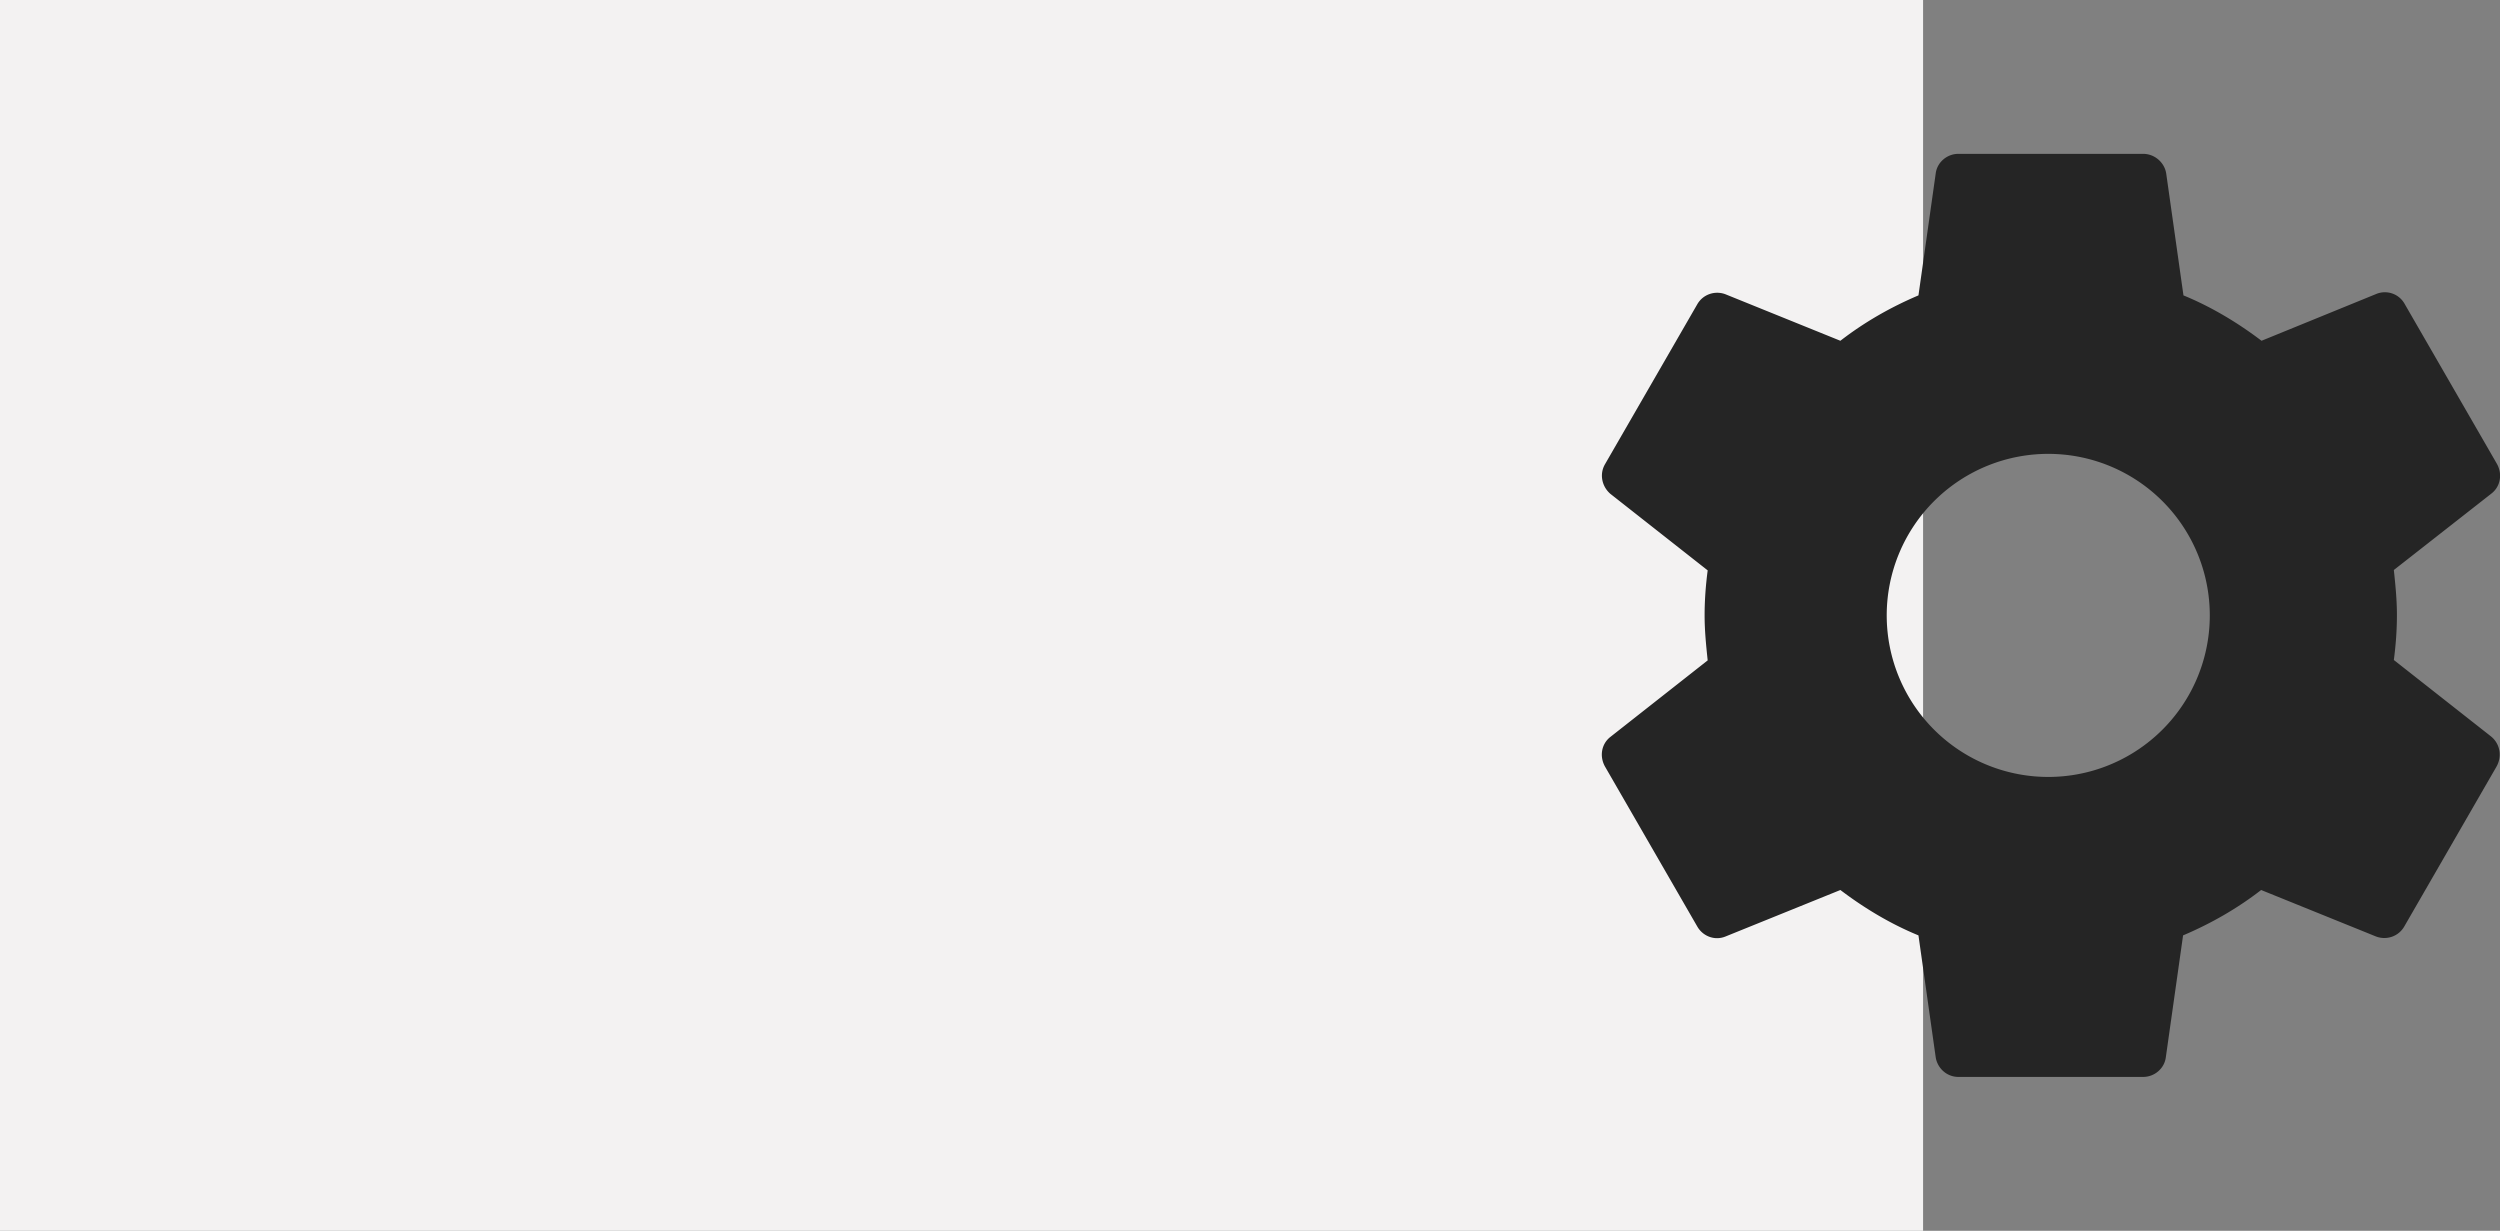
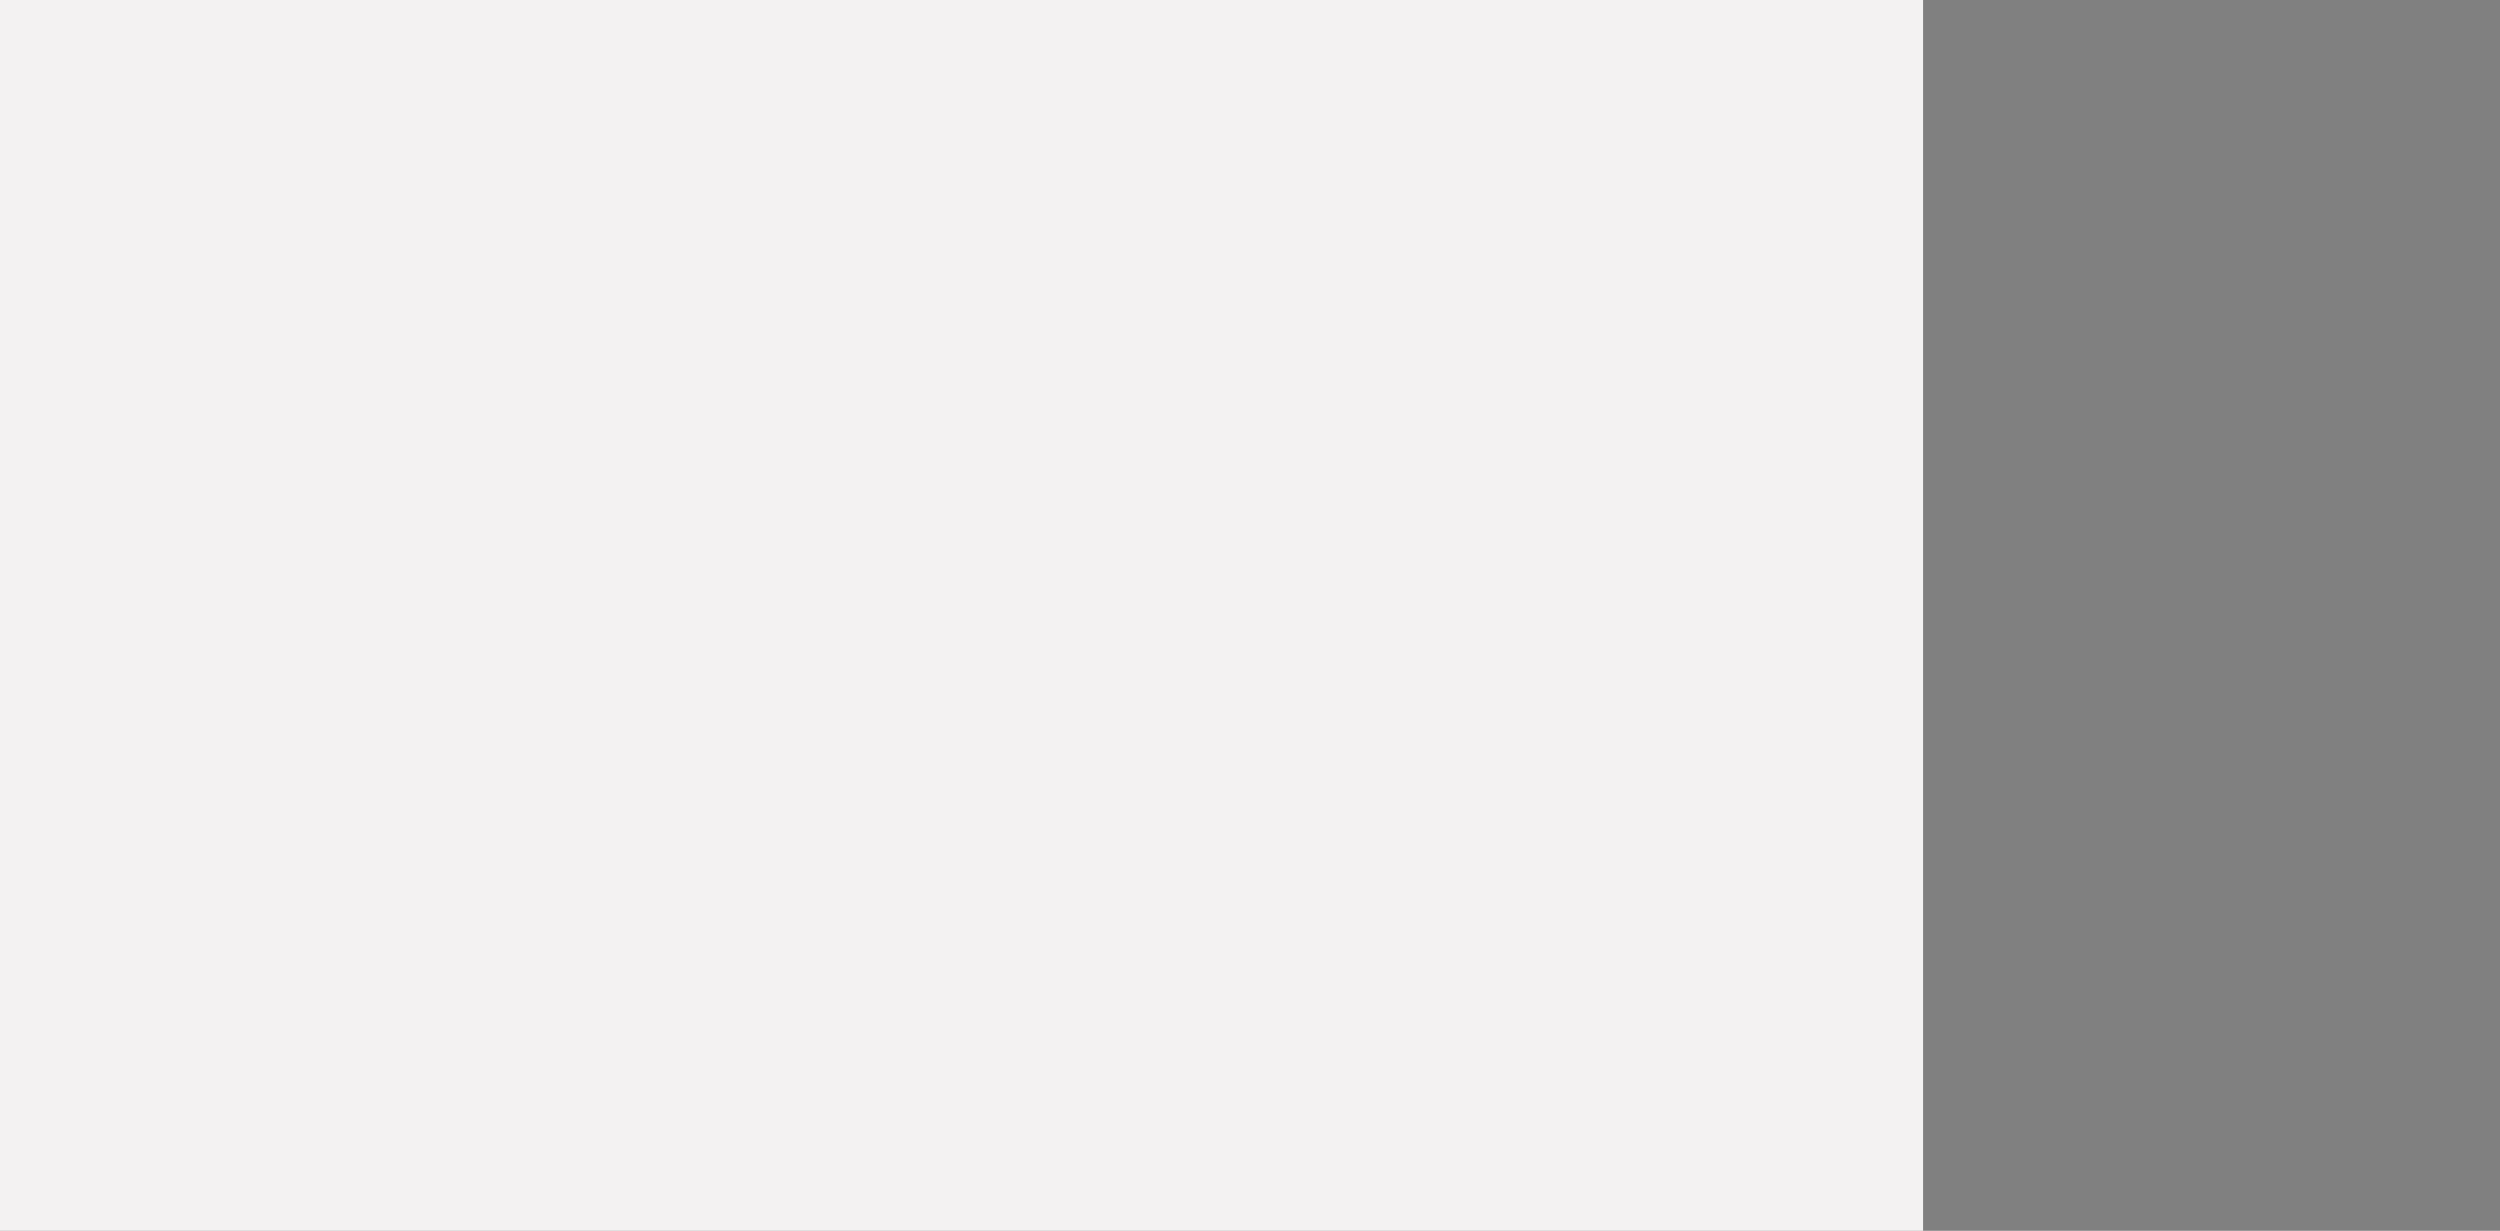
<svg xmlns="http://www.w3.org/2000/svg" viewBox="0 0 65 32" style="enable-background:new 0 0 65 32" xml:space="preserve">
  <rect x="0" y="0" width="65" height="32" fill="#808080" stroke="none" />
  <path style="fill:#f3f2f2" d="M0 0h50v32H0z" />
-   <path d="m64.77 19.15-2.53-1.99c.05-.38.08-.77.08-1.17 0-.4-.04-.79-.08-1.17l2.54-1.99c.23-.18.29-.5.14-.77l-2.4-4.16a.588.588 0 0 0-.73-.26L58.8 8.86c-.62-.47-1.3-.88-2.03-1.18l-.45-3.18c-.05-.28-.3-.5-.6-.5h-4.8c-.3 0-.55.22-.59.5l-.45 3.18c-.73.31-1.41.7-2.03 1.18l-2.99-1.21c-.27-.1-.58 0-.73.26l-2.4 4.16c-.15.26-.08.58.14.77l2.53 1.99c-.05.38-.08.77-.08 1.17 0 .4.04.79.08 1.17l-2.53 1.99c-.23.18-.29.5-.14.77l2.4 4.16c.15.26.46.37.73.26l2.99-1.21c.62.47 1.3.88 2.03 1.18l.45 3.18c.05.28.29.5.59.5h4.8c.3 0 .55-.22.59-.5l.45-3.18c.73-.31 1.41-.7 2.03-1.18l2.99 1.21c.27.1.58 0 .73-.26l2.4-4.16c.15-.27.09-.59-.14-.78zM53.32 20.2a4.2 4.2 0 1 1-.001-8.399 4.2 4.2 0 0 1 .001 8.399z" style="fill:#252525" />
</svg>